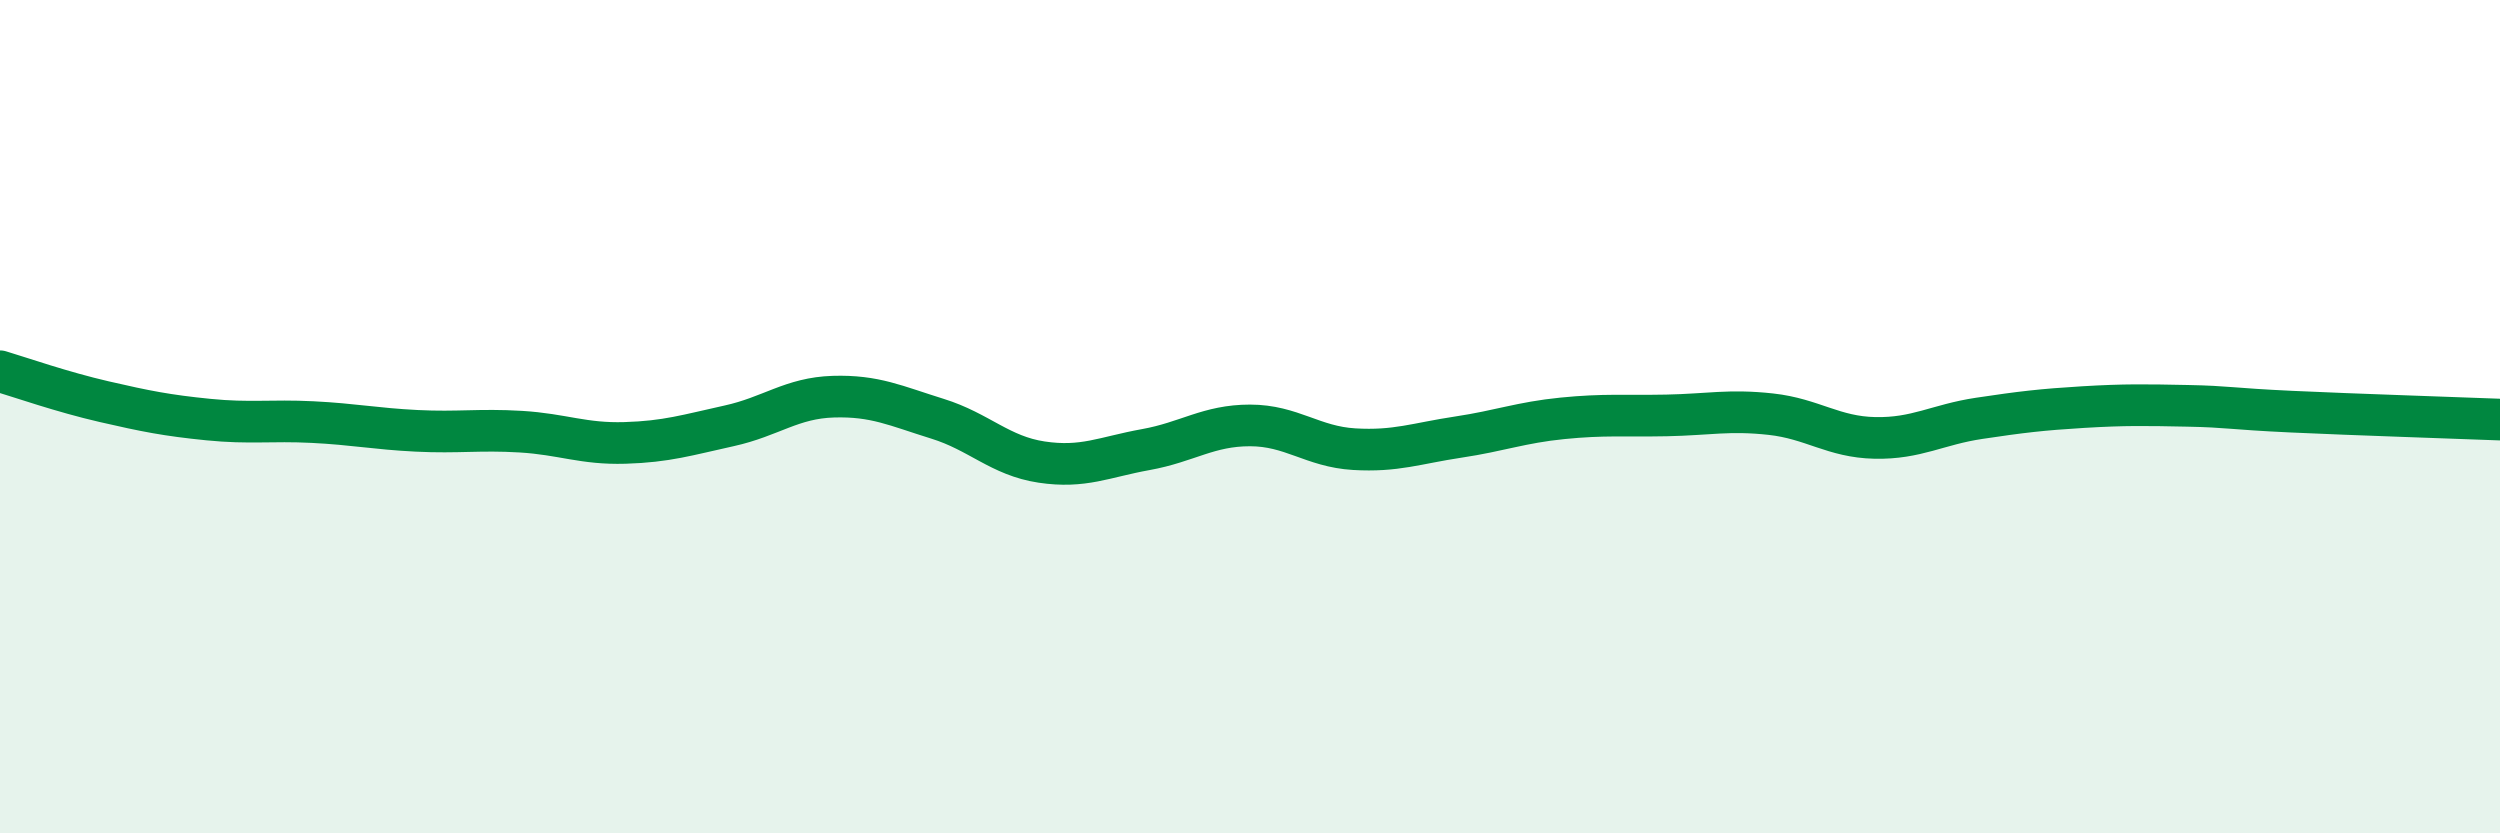
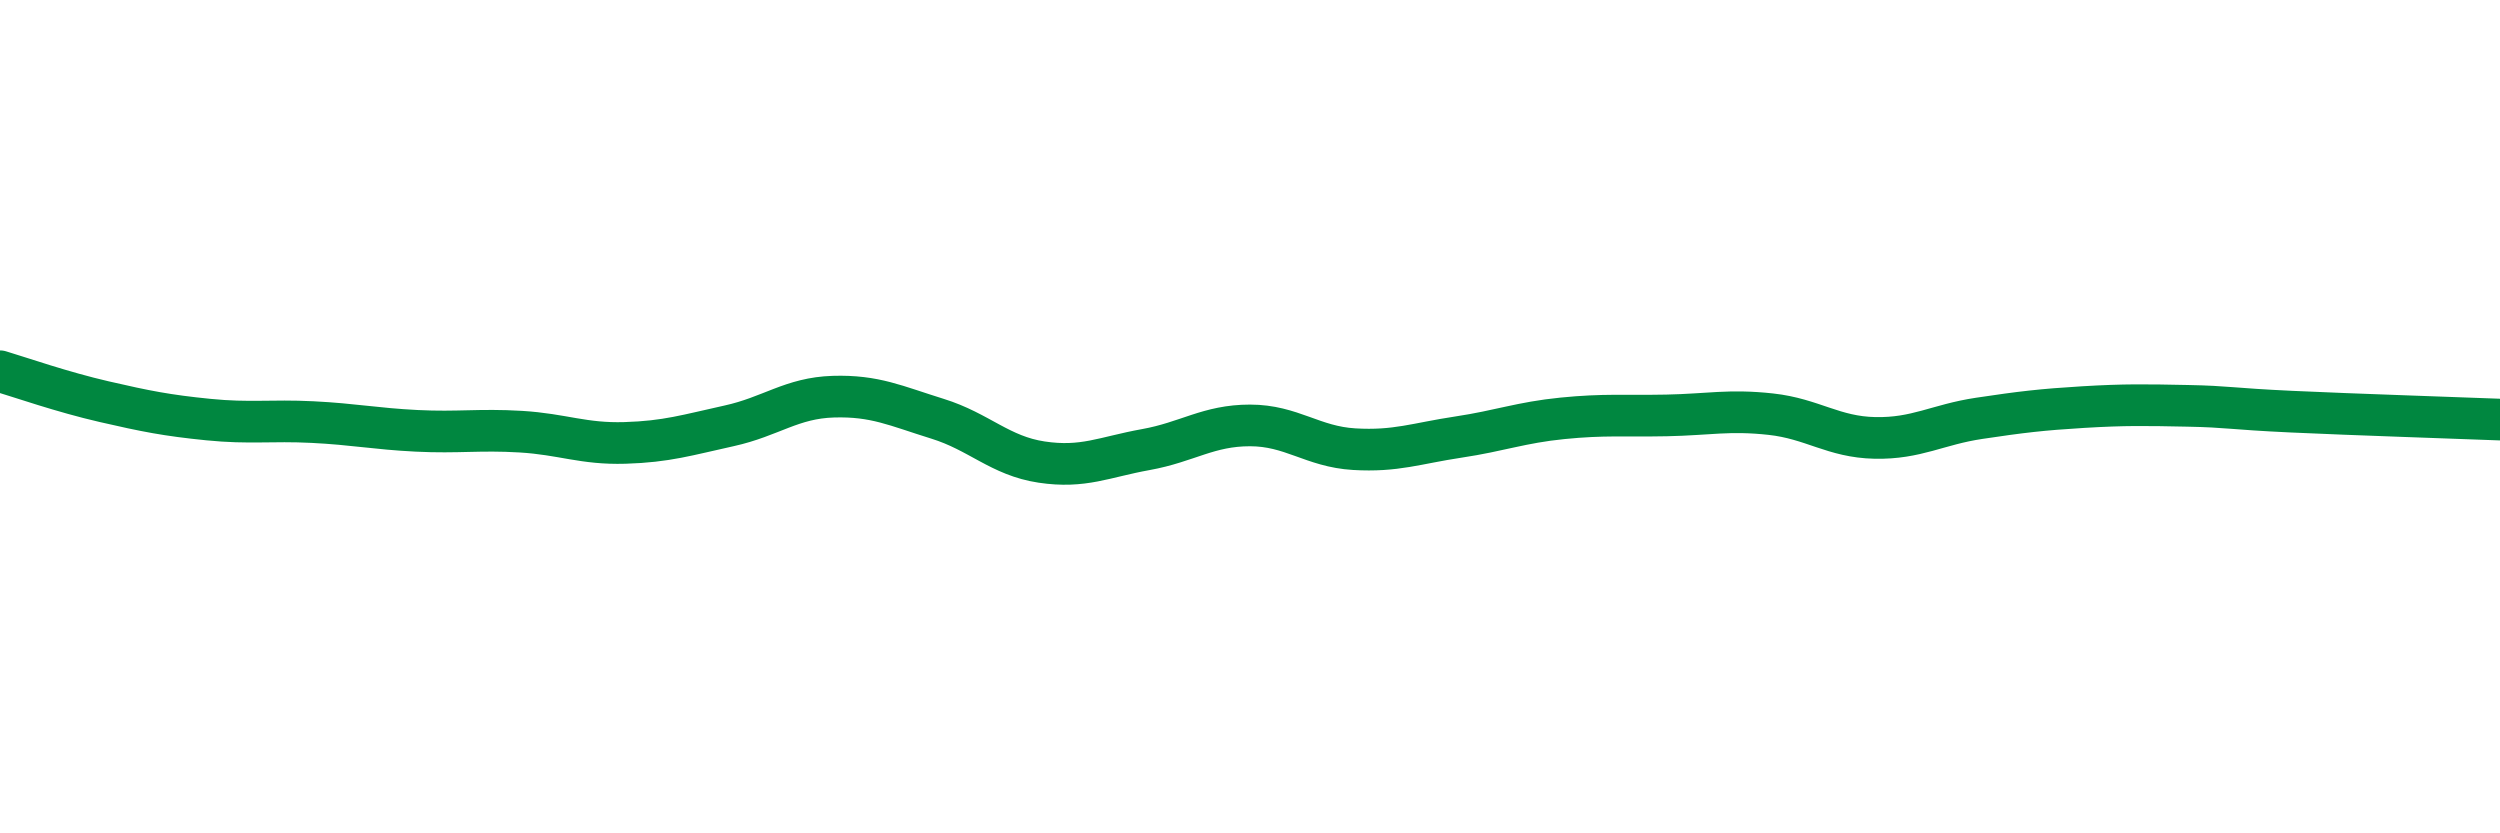
<svg xmlns="http://www.w3.org/2000/svg" width="60" height="20" viewBox="0 0 60 20">
-   <path d="M 0,8.91 C 0.5,9.06 1.5,9.41 2.5,9.64 C 3.5,9.87 4,9.97 5,10.07 C 6,10.17 6.5,10.08 7.5,10.13 C 8.5,10.18 9,10.29 10,10.34 C 11,10.39 11.5,10.3 12.5,10.36 C 13.5,10.42 14,10.66 15,10.63 C 16,10.6 16.5,10.44 17.5,10.22 C 18.5,10 19,9.55 20,9.52 C 21,9.49 21.5,9.74 22.5,10.05 C 23.5,10.36 24,10.94 25,11.09 C 26,11.24 26.5,10.97 27.5,10.79 C 28.5,10.61 29,10.21 30,10.21 C 31,10.21 31.5,10.72 32.5,10.78 C 33.5,10.84 34,10.64 35,10.49 C 36,10.34 36.5,10.14 37.5,10.04 C 38.5,9.94 39,9.99 40,9.97 C 41,9.95 41.5,9.83 42.5,9.94 C 43.5,10.05 44,10.49 45,10.51 C 46,10.53 46.5,10.19 47.5,10.04 C 48.5,9.89 49,9.83 50,9.77 C 51,9.71 51.5,9.72 52.5,9.74 C 53.5,9.76 53.5,9.81 55,9.88 C 56.5,9.95 59,10.03 60,10.07L60 20L0 20Z" fill="#008740" opacity="0.1" stroke-linecap="round" stroke-linejoin="round" />
  <path d="M 0,8.91 C 0.5,9.06 1.5,9.41 2.5,9.64 C 3.5,9.87 4,9.97 5,10.07 C 6,10.17 6.5,10.08 7.5,10.13 C 8.5,10.18 9,10.29 10,10.34 C 11,10.39 11.5,10.3 12.5,10.36 C 13.5,10.42 14,10.66 15,10.63 C 16,10.6 16.5,10.44 17.5,10.22 C 18.5,10 19,9.55 20,9.52 C 21,9.49 21.5,9.74 22.5,10.05 C 23.5,10.36 24,10.94 25,11.09 C 26,11.24 26.5,10.97 27.5,10.79 C 28.5,10.61 29,10.21 30,10.21 C 31,10.21 31.5,10.72 32.5,10.78 C 33.5,10.84 34,10.64 35,10.49 C 36,10.34 36.5,10.14 37.5,10.04 C 38.5,9.94 39,9.99 40,9.97 C 41,9.95 41.5,9.83 42.5,9.94 C 43.5,10.05 44,10.49 45,10.51 C 46,10.53 46.5,10.19 47.5,10.04 C 48.5,9.89 49,9.83 50,9.77 C 51,9.71 51.5,9.72 52.5,9.74 C 53.5,9.76 53.5,9.81 55,9.88 C 56.5,9.95 59,10.03 60,10.07" stroke="#008740" stroke-width="1" fill="none" stroke-linecap="round" stroke-linejoin="round" />
</svg>